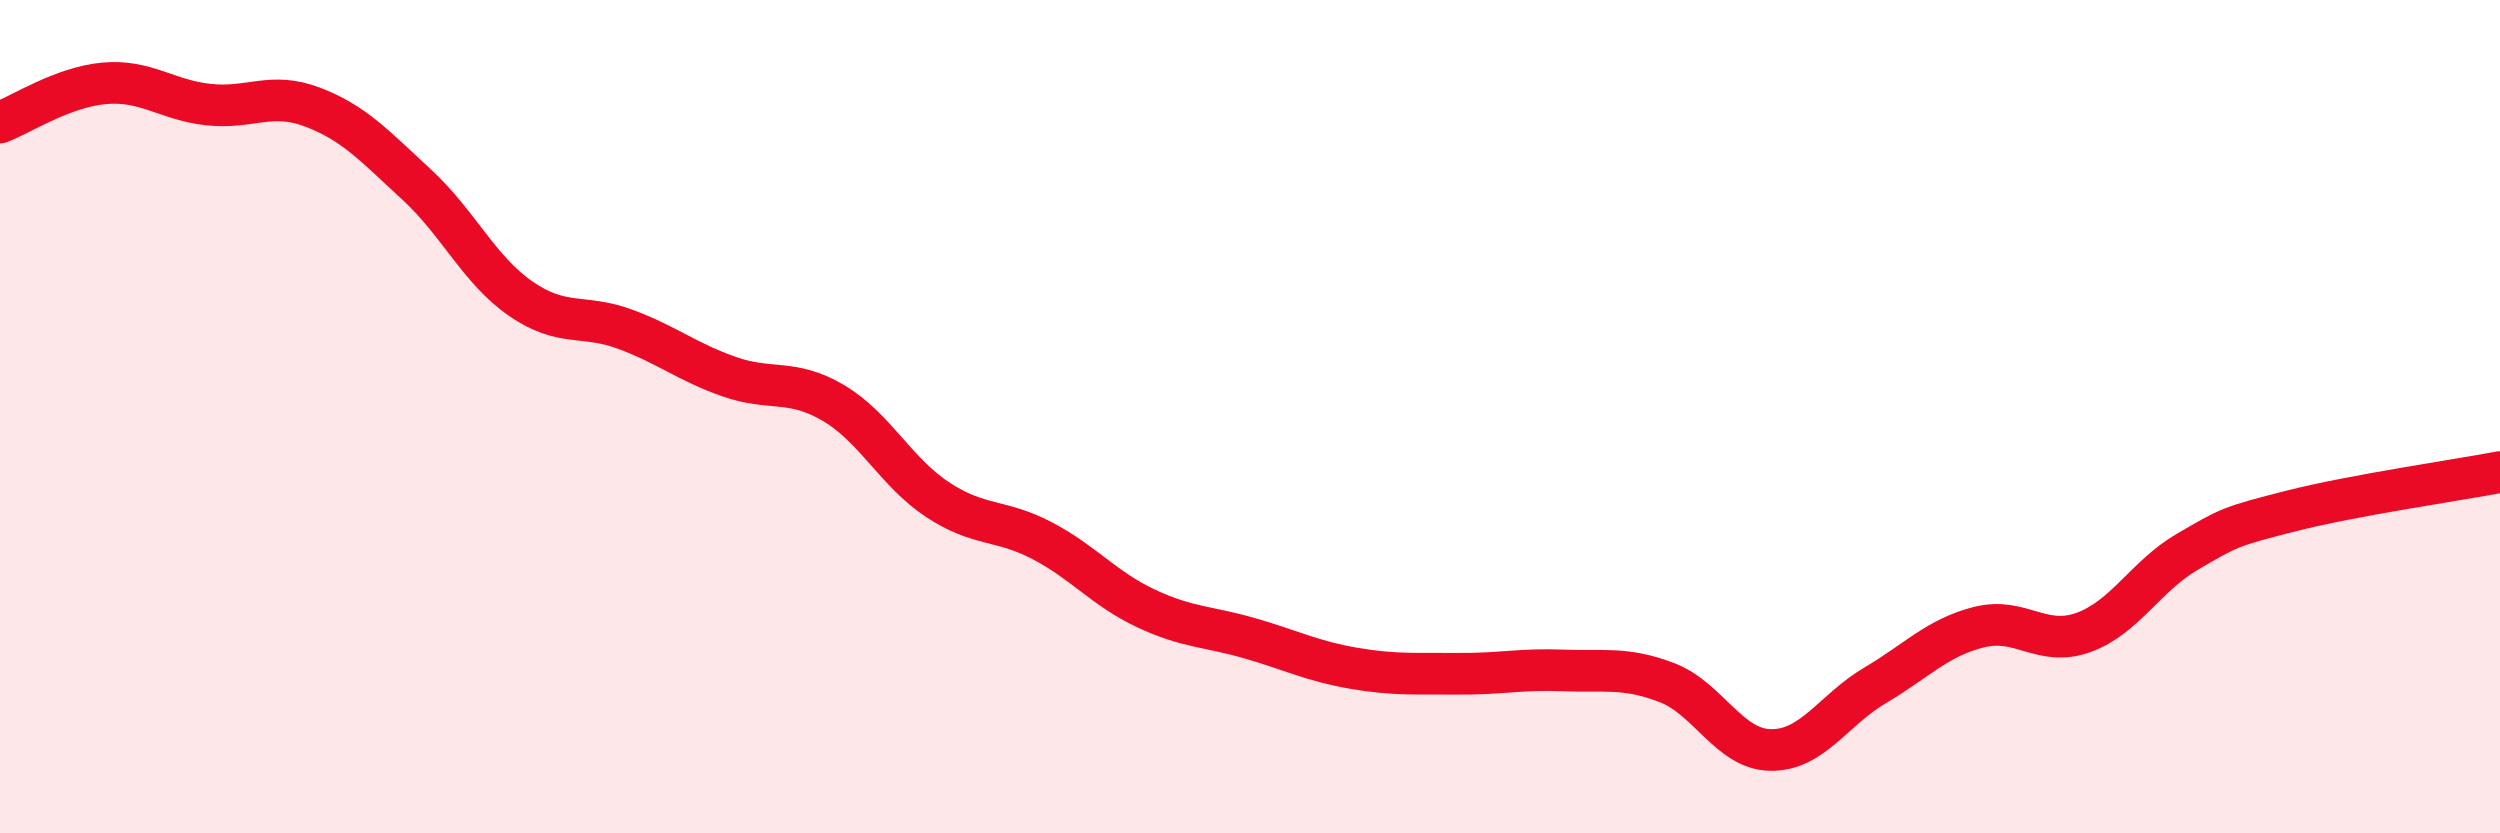
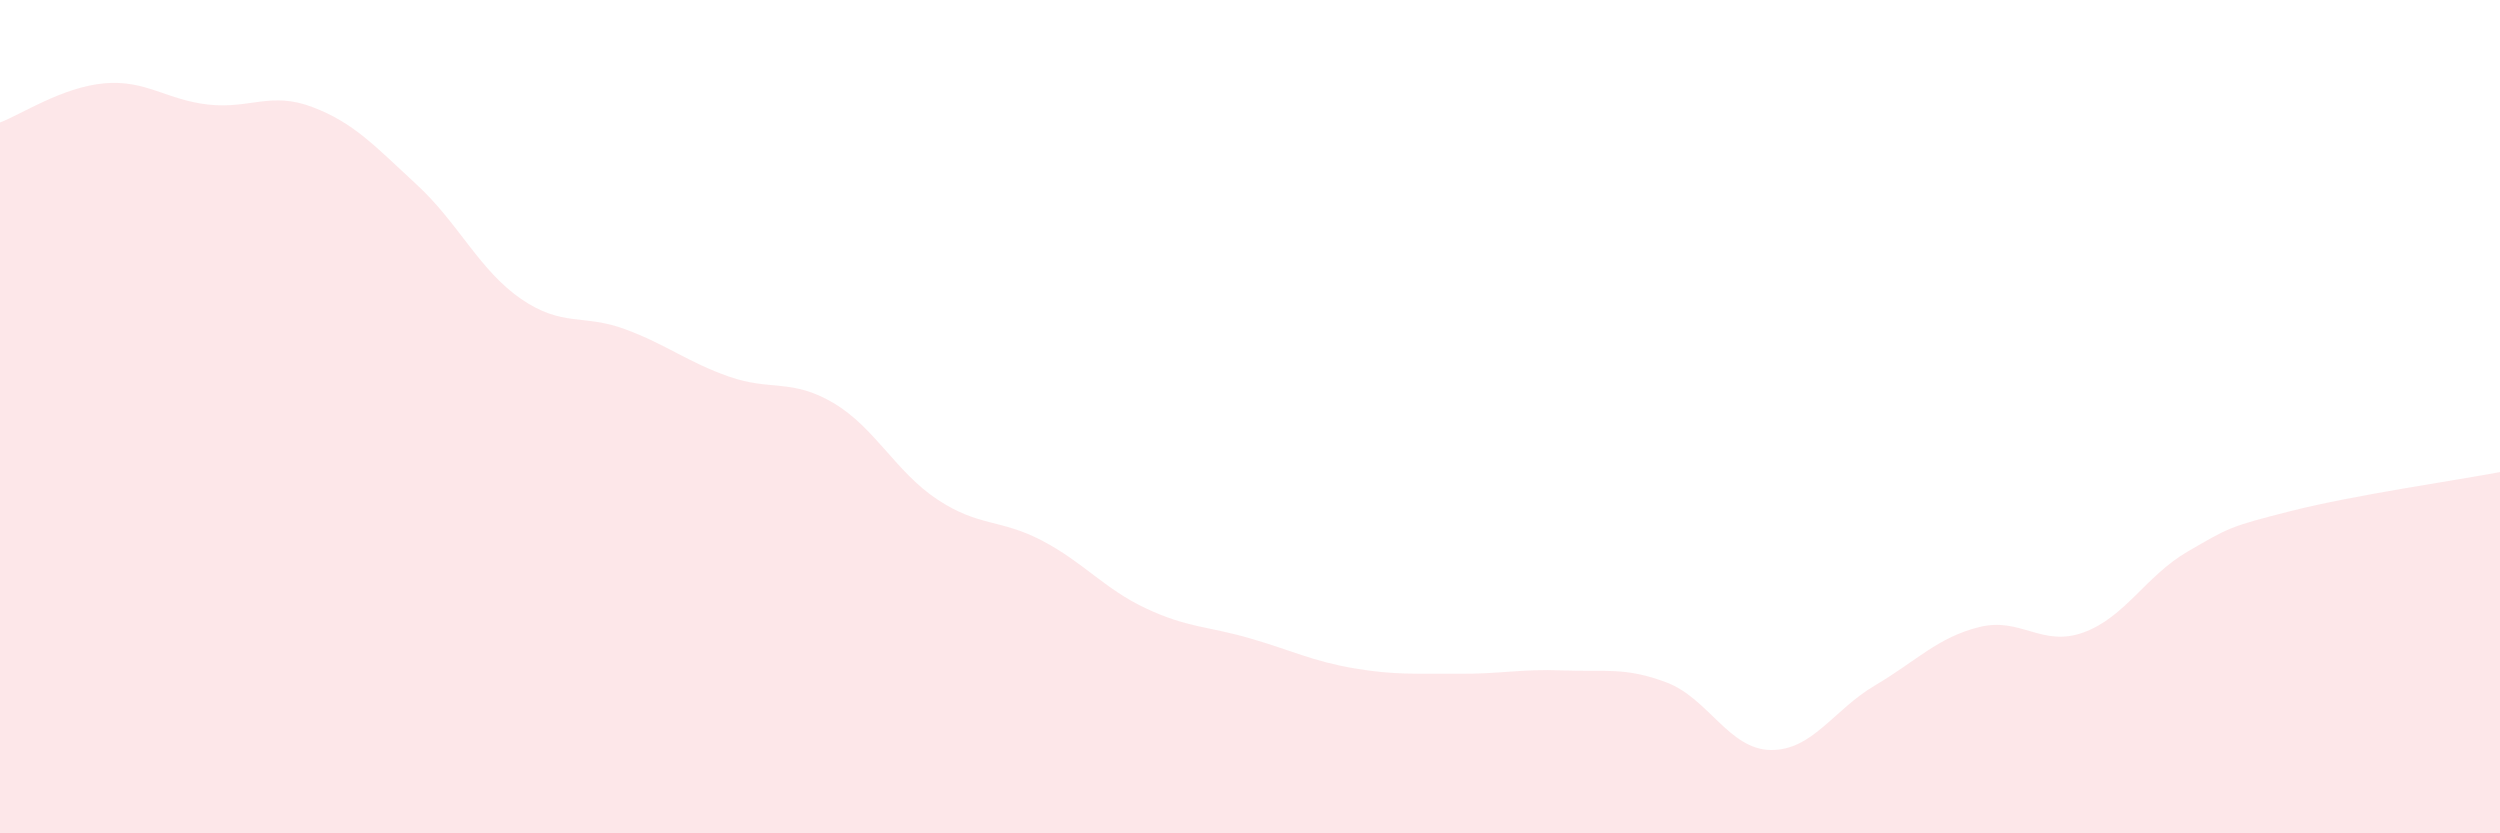
<svg xmlns="http://www.w3.org/2000/svg" width="60" height="20" viewBox="0 0 60 20">
  <path d="M 0,2.94 C 0.5,2.75 1.5,2.09 2.5,2 C 3.5,1.91 4,2.4 5,2.51 C 6,2.62 6.5,2.19 7.5,2.57 C 8.5,2.95 9,3.51 10,4.43 C 11,5.35 11.5,6.48 12.5,7.17 C 13.5,7.86 14,7.53 15,7.9 C 16,8.27 16.5,8.69 17.5,9.04 C 18.5,9.39 19,9.08 20,9.67 C 21,10.26 21.5,11.33 22.5,11.99 C 23.5,12.65 24,12.45 25,12.97 C 26,13.49 26.5,14.13 27.5,14.6 C 28.5,15.07 29,15.03 30,15.32 C 31,15.61 31.5,15.87 32.5,16.04 C 33.5,16.21 34,16.16 35,16.17 C 36,16.18 36.5,16.05 37.5,16.09 C 38.5,16.13 39,16 40,16.38 C 41,16.76 41.5,17.99 42.5,18 C 43.5,18.01 44,17.04 45,16.45 C 46,15.86 46.5,15.3 47.5,15.05 C 48.5,14.8 49,15.54 50,15.18 C 51,14.82 51.5,13.82 52.5,13.24 C 53.5,12.66 53.5,12.64 55,12.26 C 56.5,11.88 59,11.52 60,11.33L60 20L0 20Z" fill="#EB0A25" opacity="0.1" stroke-linecap="round" stroke-linejoin="round" />
-   <path d="M 0,2.94 C 0.5,2.75 1.5,2.09 2.5,2 C 3.5,1.91 4,2.4 5,2.51 C 6,2.62 6.5,2.19 7.5,2.57 C 8.5,2.95 9,3.51 10,4.43 C 11,5.35 11.5,6.48 12.5,7.17 C 13.5,7.86 14,7.53 15,7.9 C 16,8.27 16.5,8.69 17.5,9.04 C 18.5,9.39 19,9.08 20,9.67 C 21,10.26 21.5,11.33 22.5,11.99 C 23.5,12.65 24,12.45 25,12.97 C 26,13.49 26.5,14.13 27.5,14.6 C 28.5,15.07 29,15.03 30,15.32 C 31,15.61 31.5,15.87 32.5,16.04 C 33.5,16.21 34,16.16 35,16.17 C 36,16.18 36.5,16.05 37.5,16.09 C 38.5,16.13 39,16 40,16.38 C 41,16.76 41.5,17.99 42.5,18 C 43.5,18.01 44,17.04 45,16.45 C 46,15.86 46.5,15.3 47.5,15.05 C 48.5,14.8 49,15.54 50,15.18 C 51,14.82 51.5,13.82 52.5,13.24 C 53.5,12.66 53.5,12.64 55,12.26 C 56.5,11.88 59,11.52 60,11.33" stroke="#EB0A25" stroke-width="1" fill="none" stroke-linecap="round" stroke-linejoin="round" />
</svg>